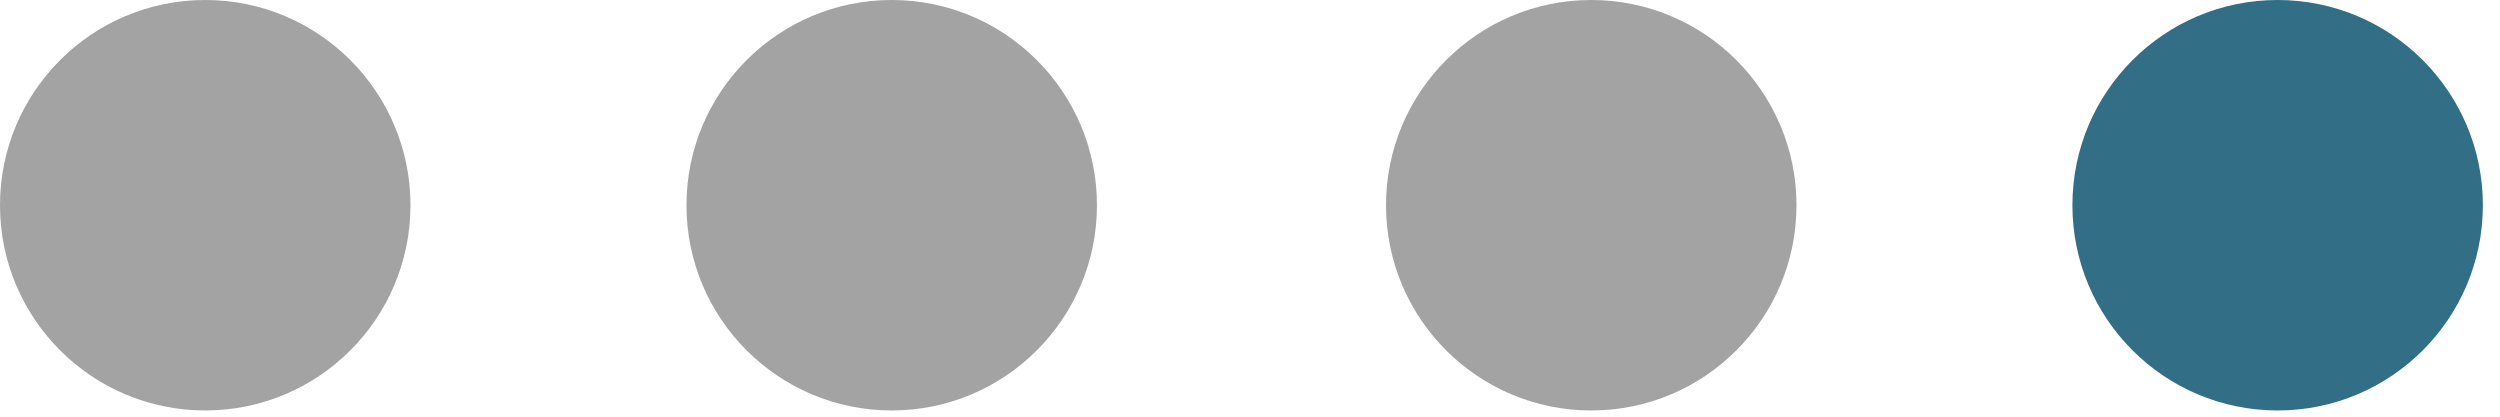
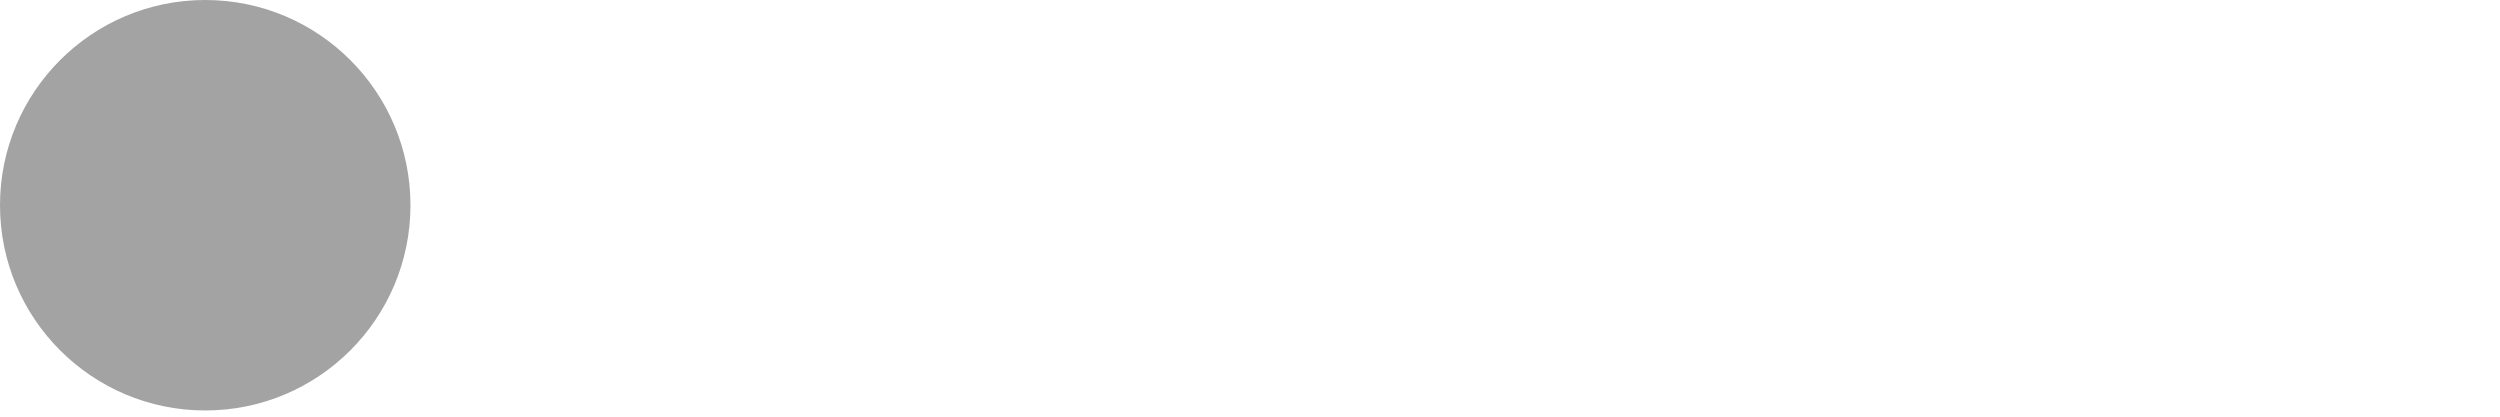
<svg xmlns="http://www.w3.org/2000/svg" width="54" height="9" viewBox="0 0 54 9" fill="none">
-   <circle cx="19.261" cy="4.433" r="4.433" fill="#A3A3A3" />
-   <circle cx="34.371" cy="4.433" r="4.433" fill="#A3A3A3" />
  <circle cx="4.433" cy="4.433" r="4.433" fill="#A3A3A3" />
-   <circle cx="49.197" cy="4.433" r="4.433" fill="#326E86" />
</svg>